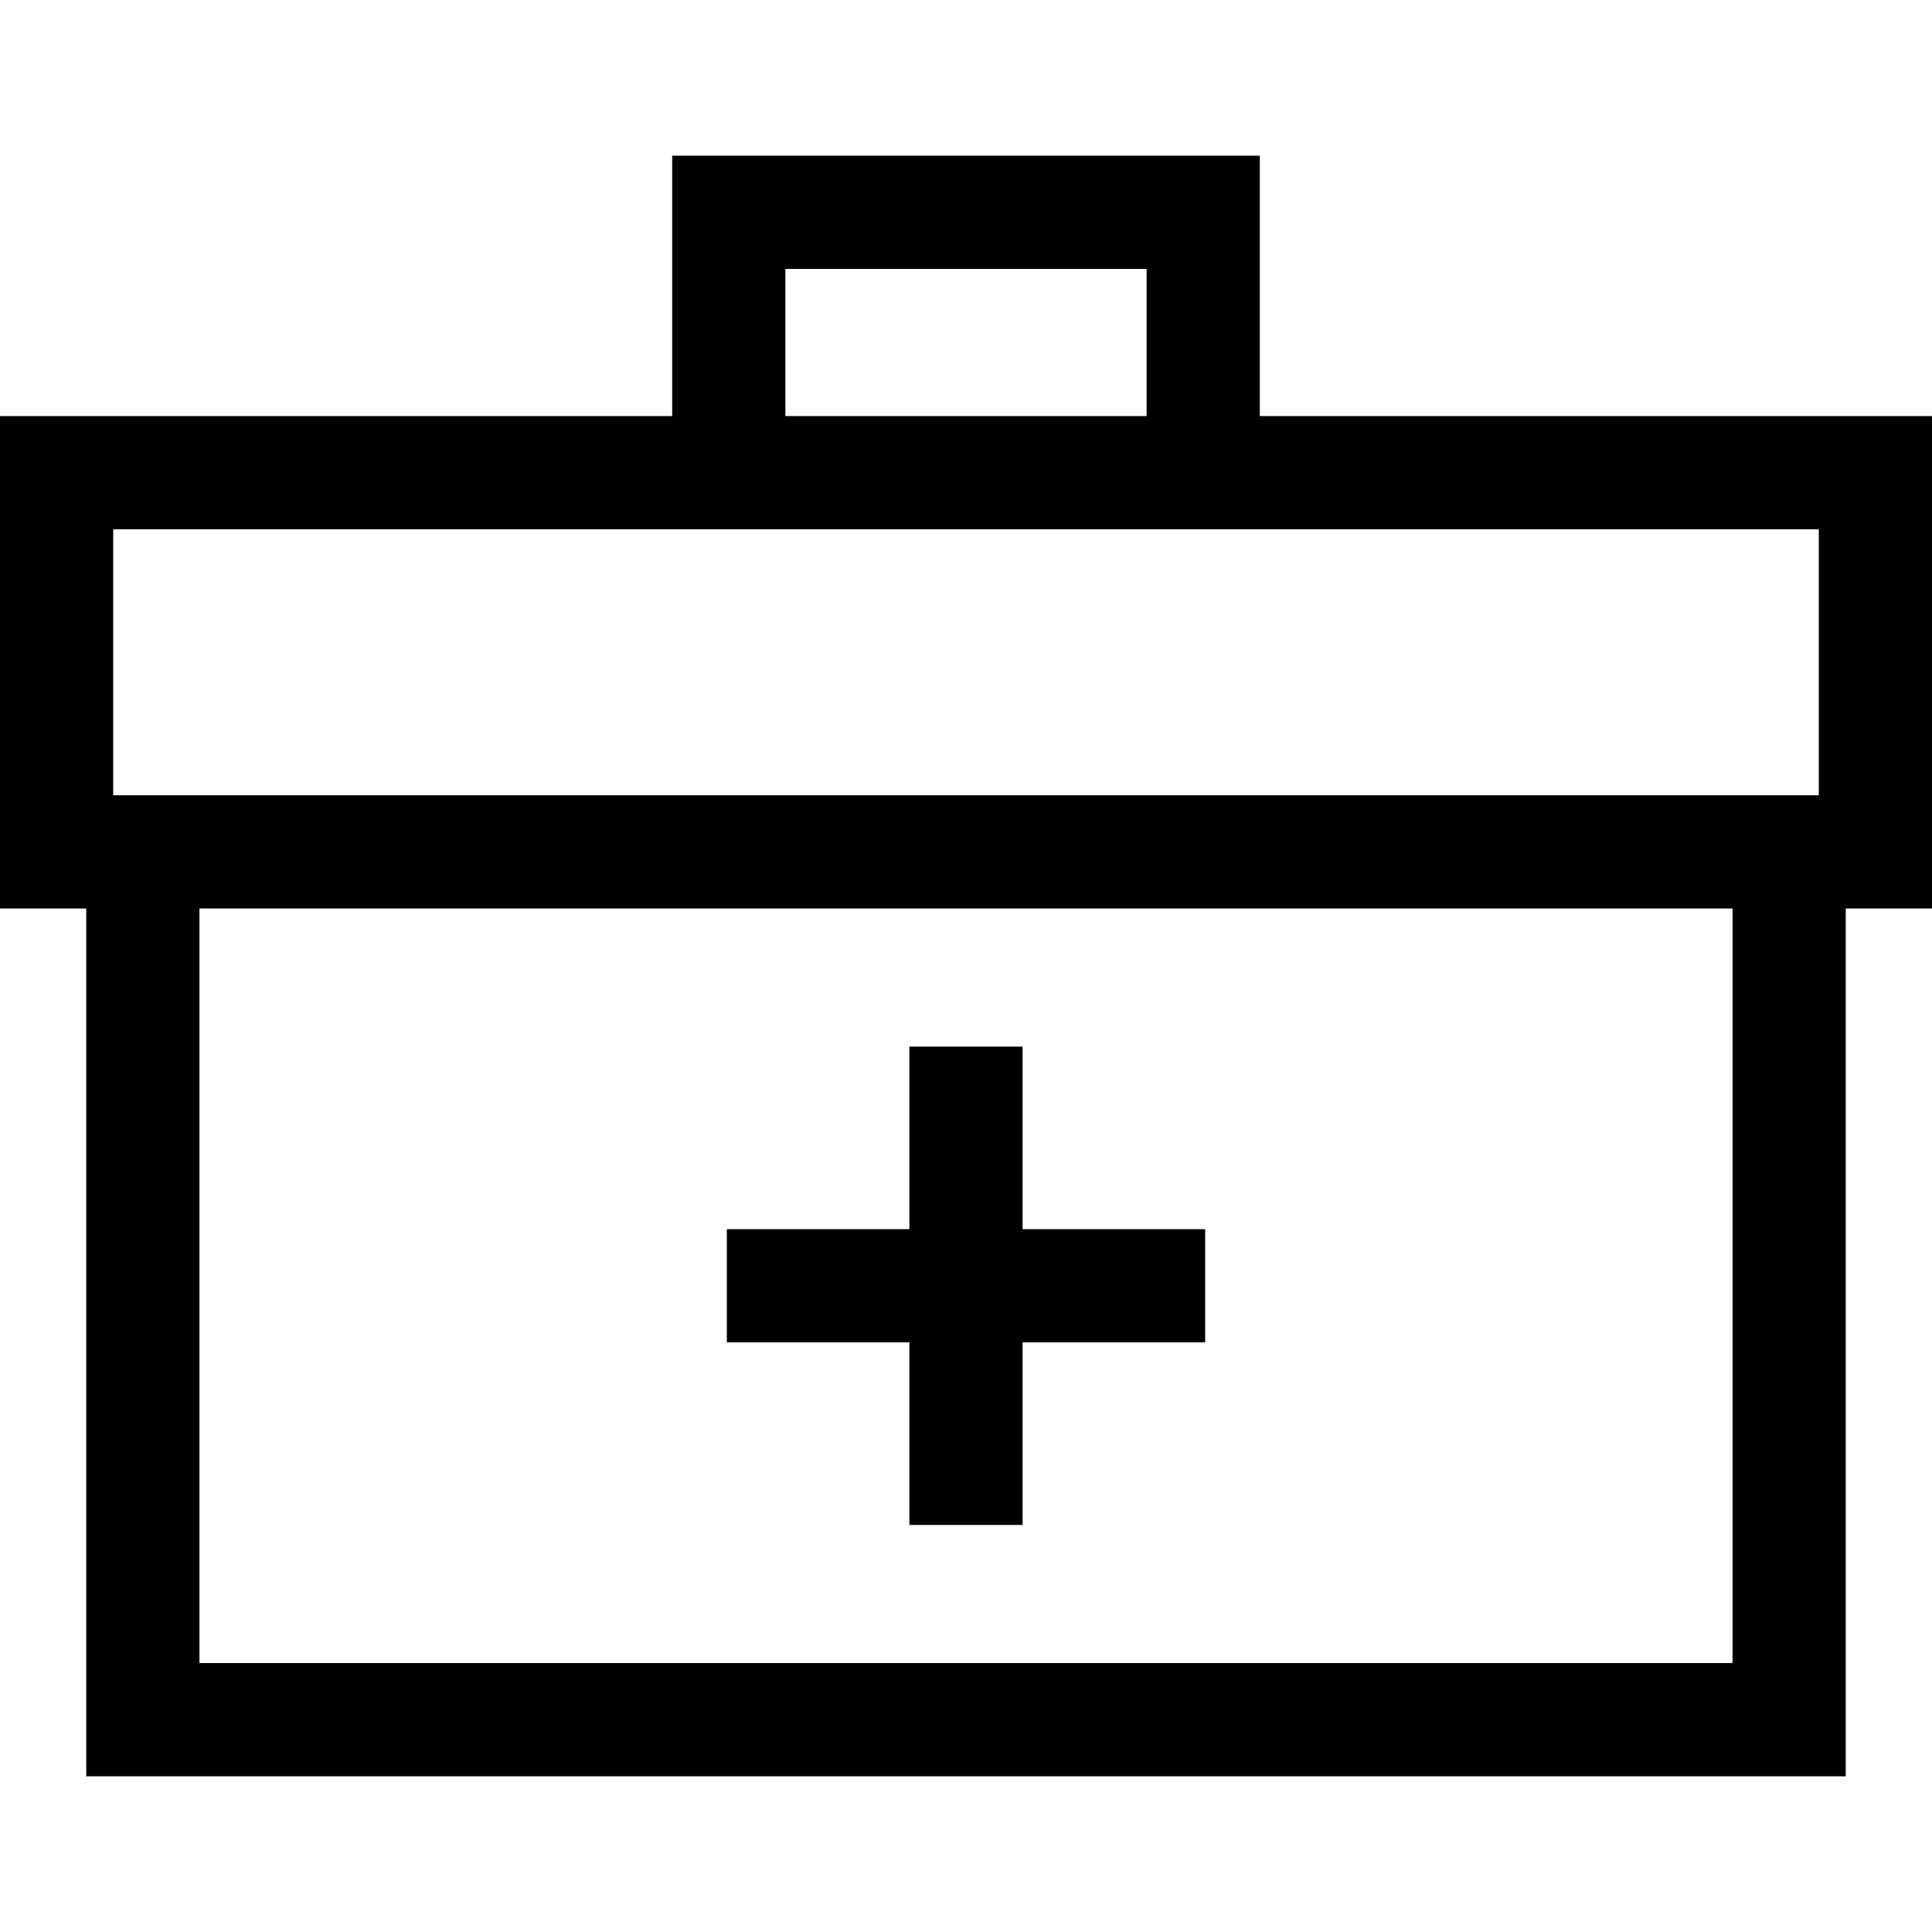
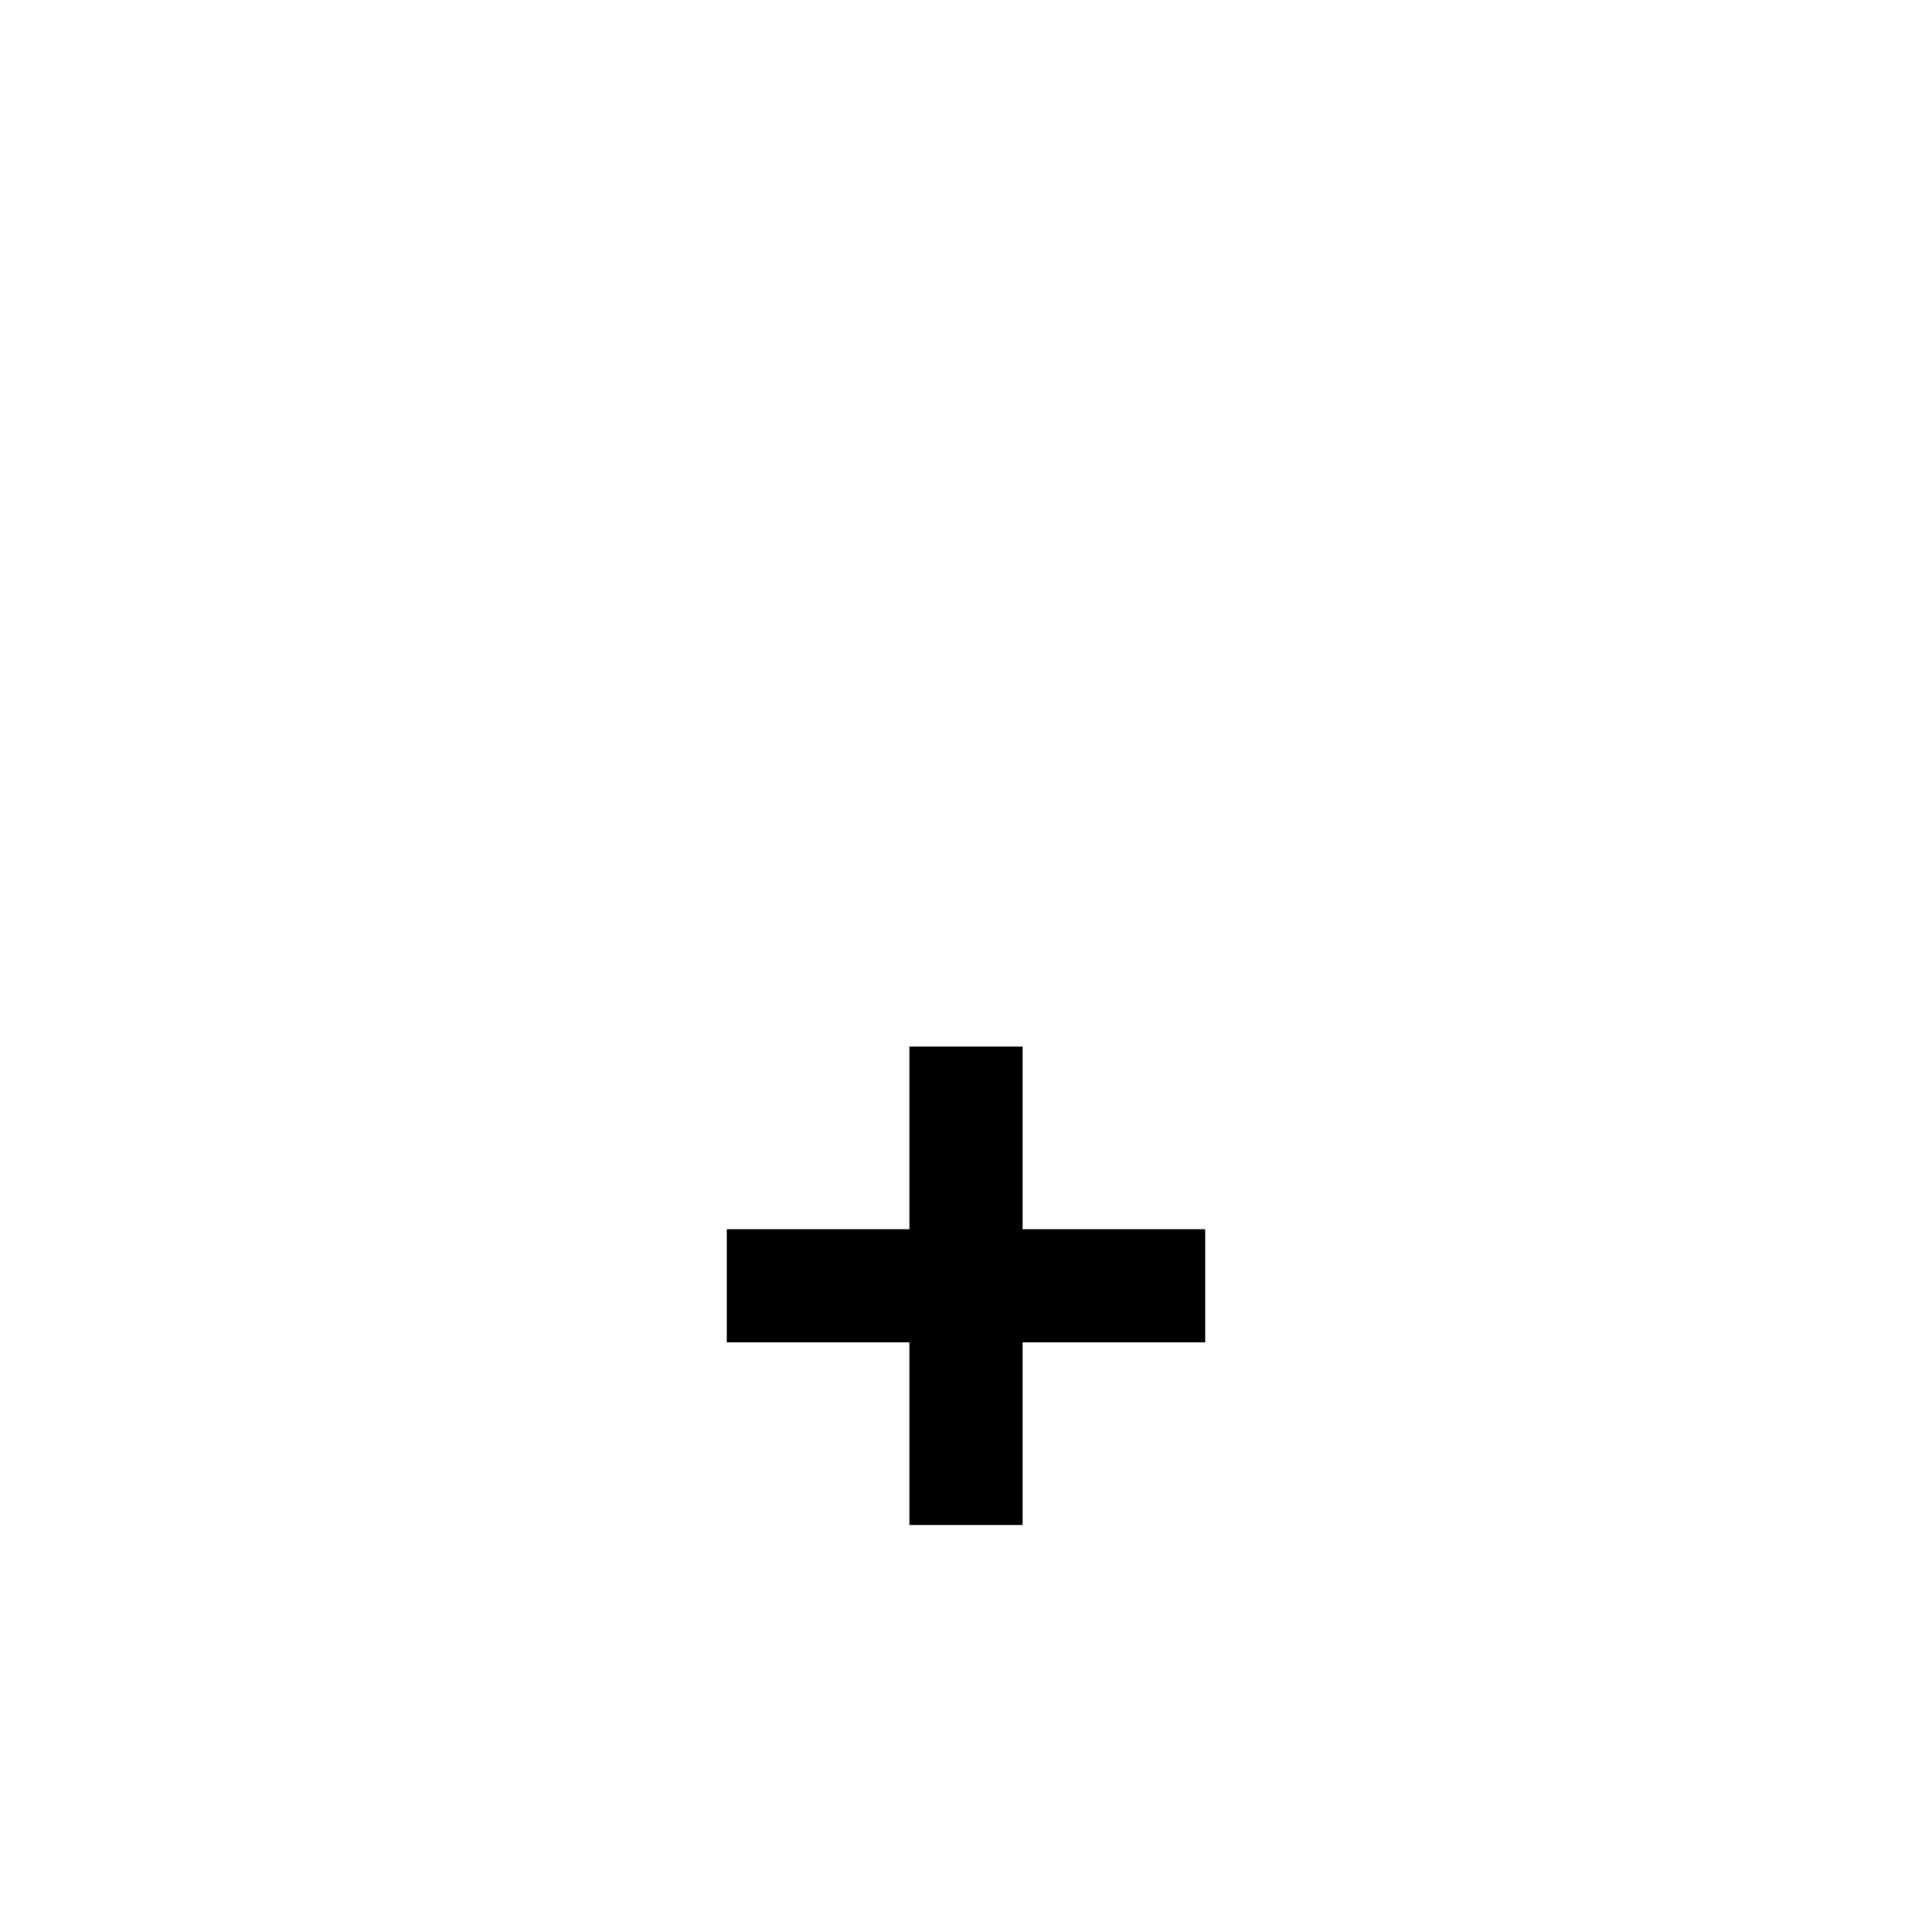
<svg xmlns="http://www.w3.org/2000/svg" id="Layer_1" x="0px" y="0px" viewBox="0 0 512 512" style="enable-background:new 0 0 512 512;" xml:space="preserve">
  <g>
    <g>
-       <path d="M333.865,110.263V41.265h-155.73v68.997H0v130.495h22.856v229.977h466.287V240.758H512V110.263H333.865z M208.135,71.265    h95.73v38.997h-95.73V71.265z M52.856,440.734V240.758h406.287v199.976H52.856z M482,210.758H30v-70.495h452V210.758z" />
-     </g>
+       </g>
  </g>
  <g>
    <g>
      <polygon points="271,325.745 271,277.362 241,277.362 241,325.745 192.618,325.745 192.618,355.745 241,355.745 241,404.128     271,404.128 271,355.745 319.382,355.745 319.382,325.745   " />
    </g>
  </g>
  <g>
</g>
  <g>
</g>
  <g>
</g>
  <g>
</g>
  <g>
</g>
  <g>
</g>
  <g>
</g>
  <g>
</g>
  <g>
</g>
  <g>
</g>
  <g>
</g>
  <g>
</g>
  <g>
</g>
  <g>
</g>
  <g>
</g>
</svg>